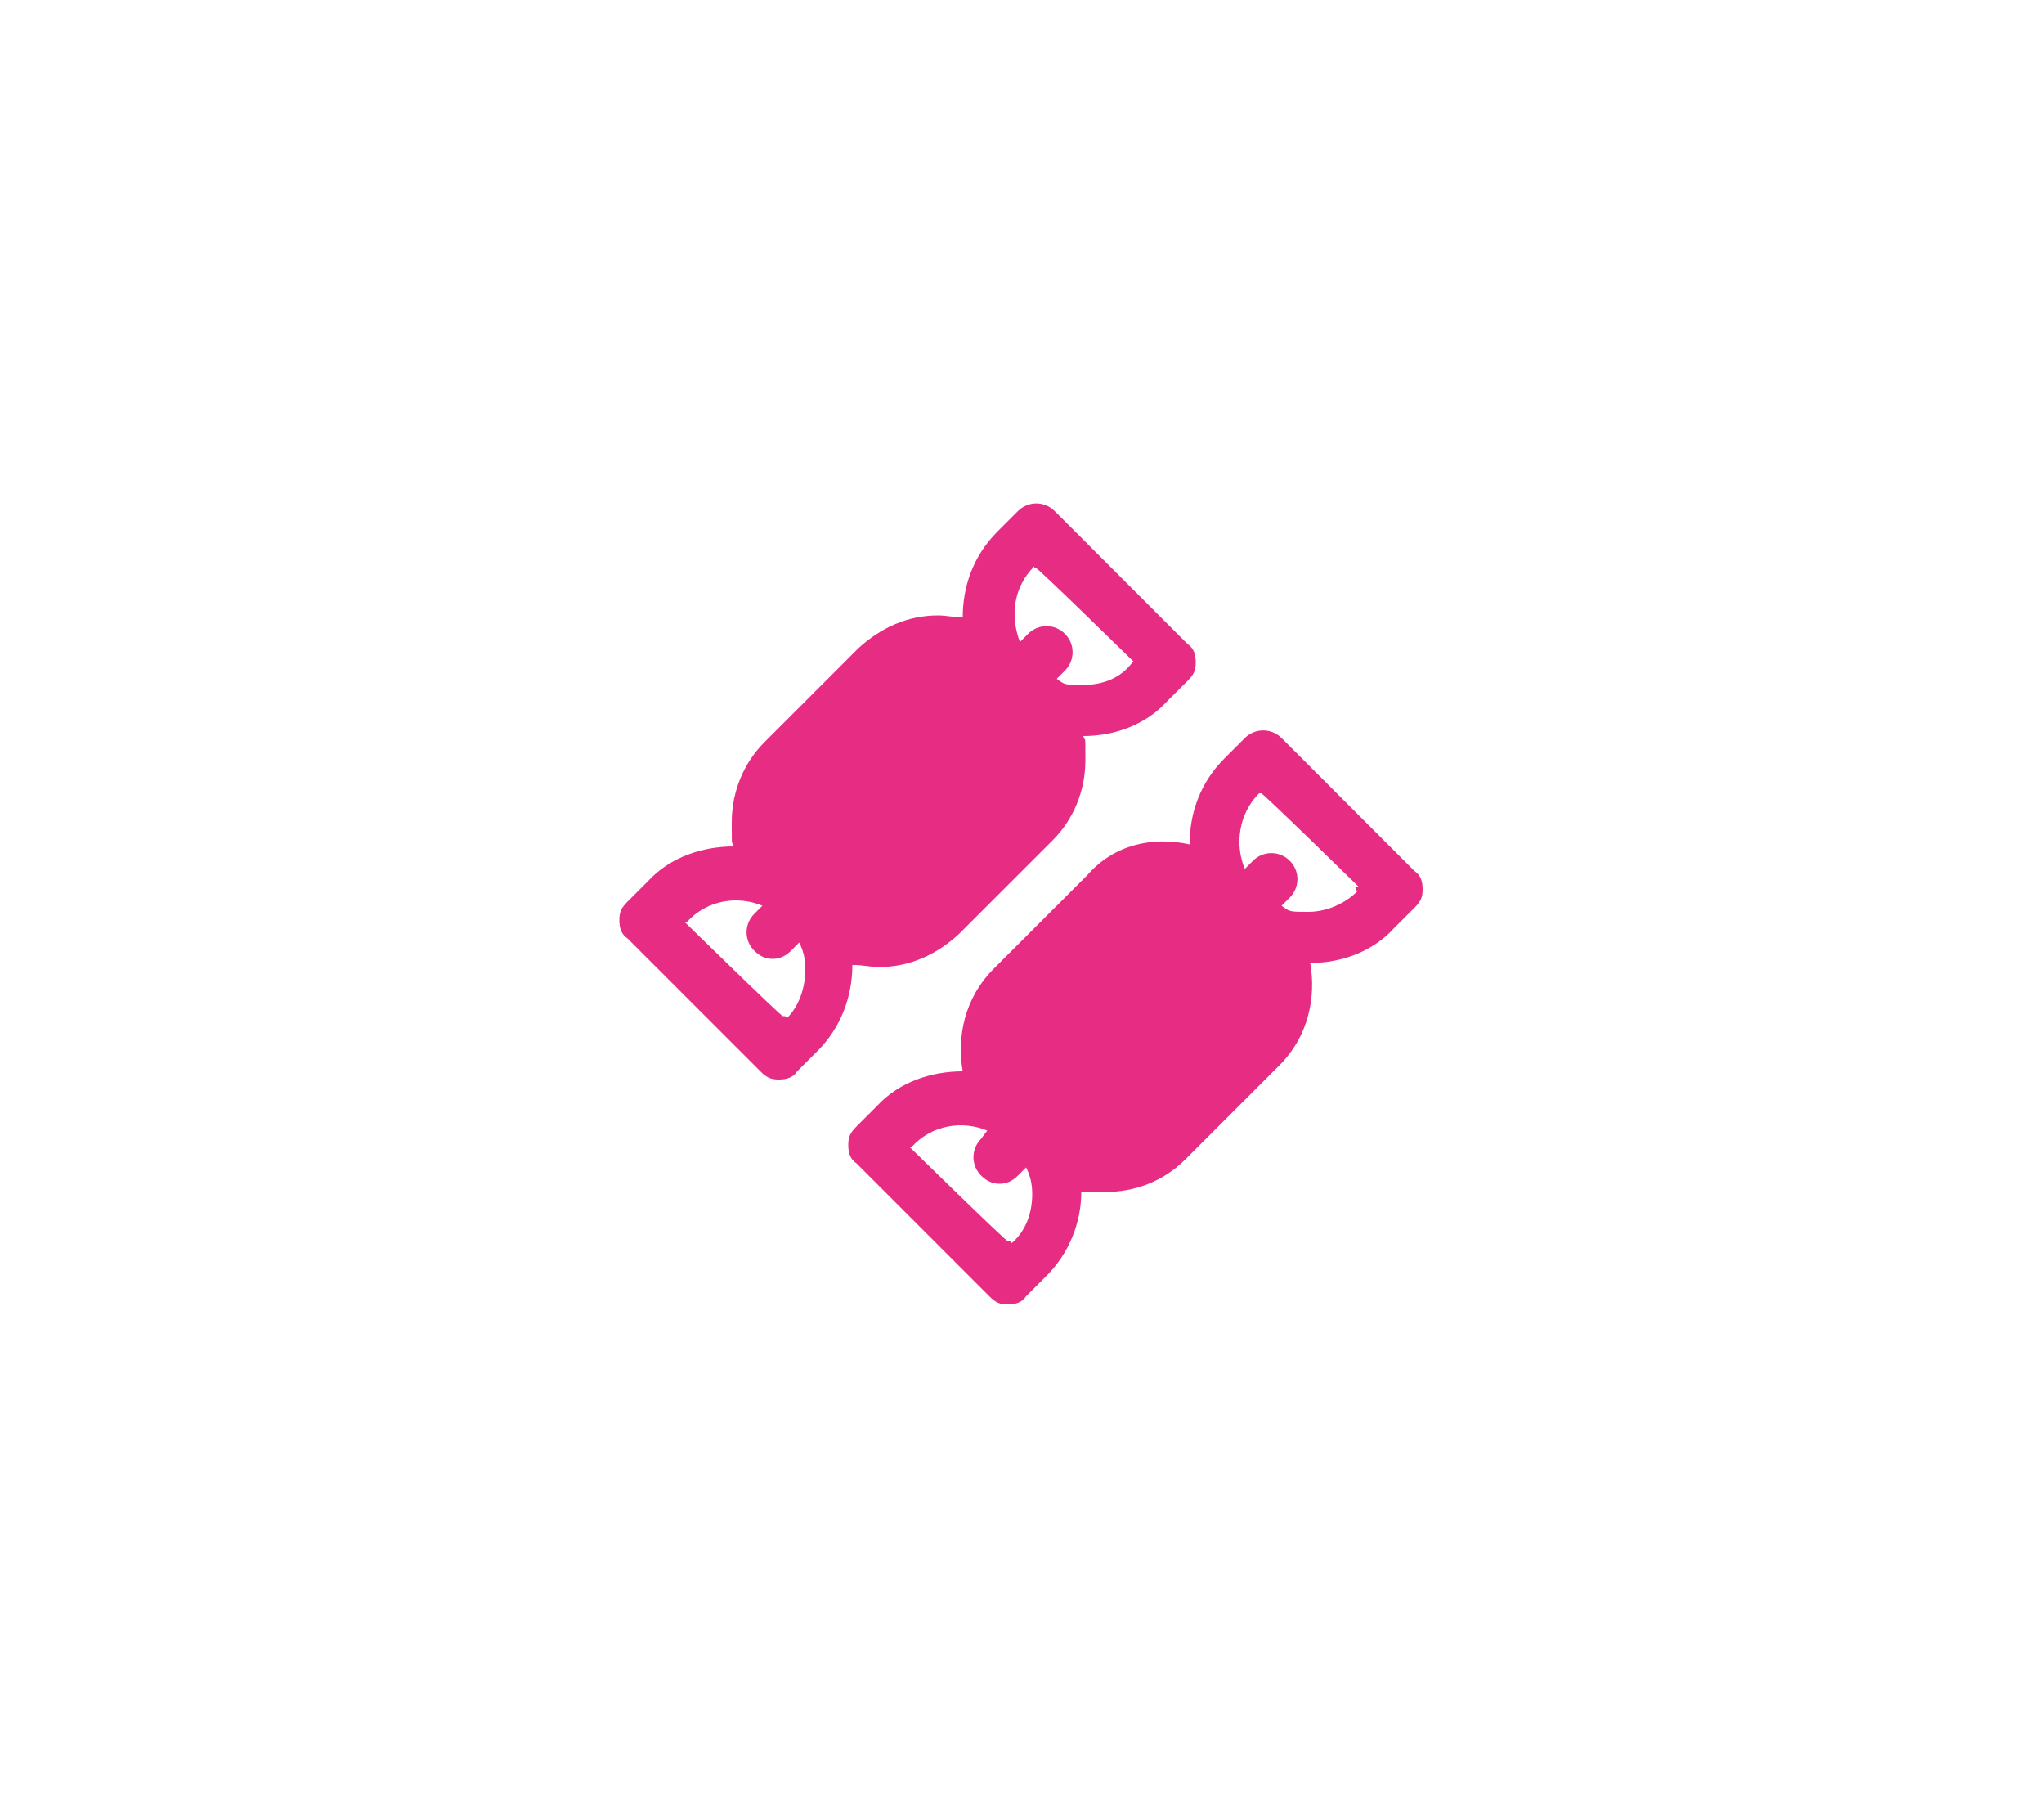
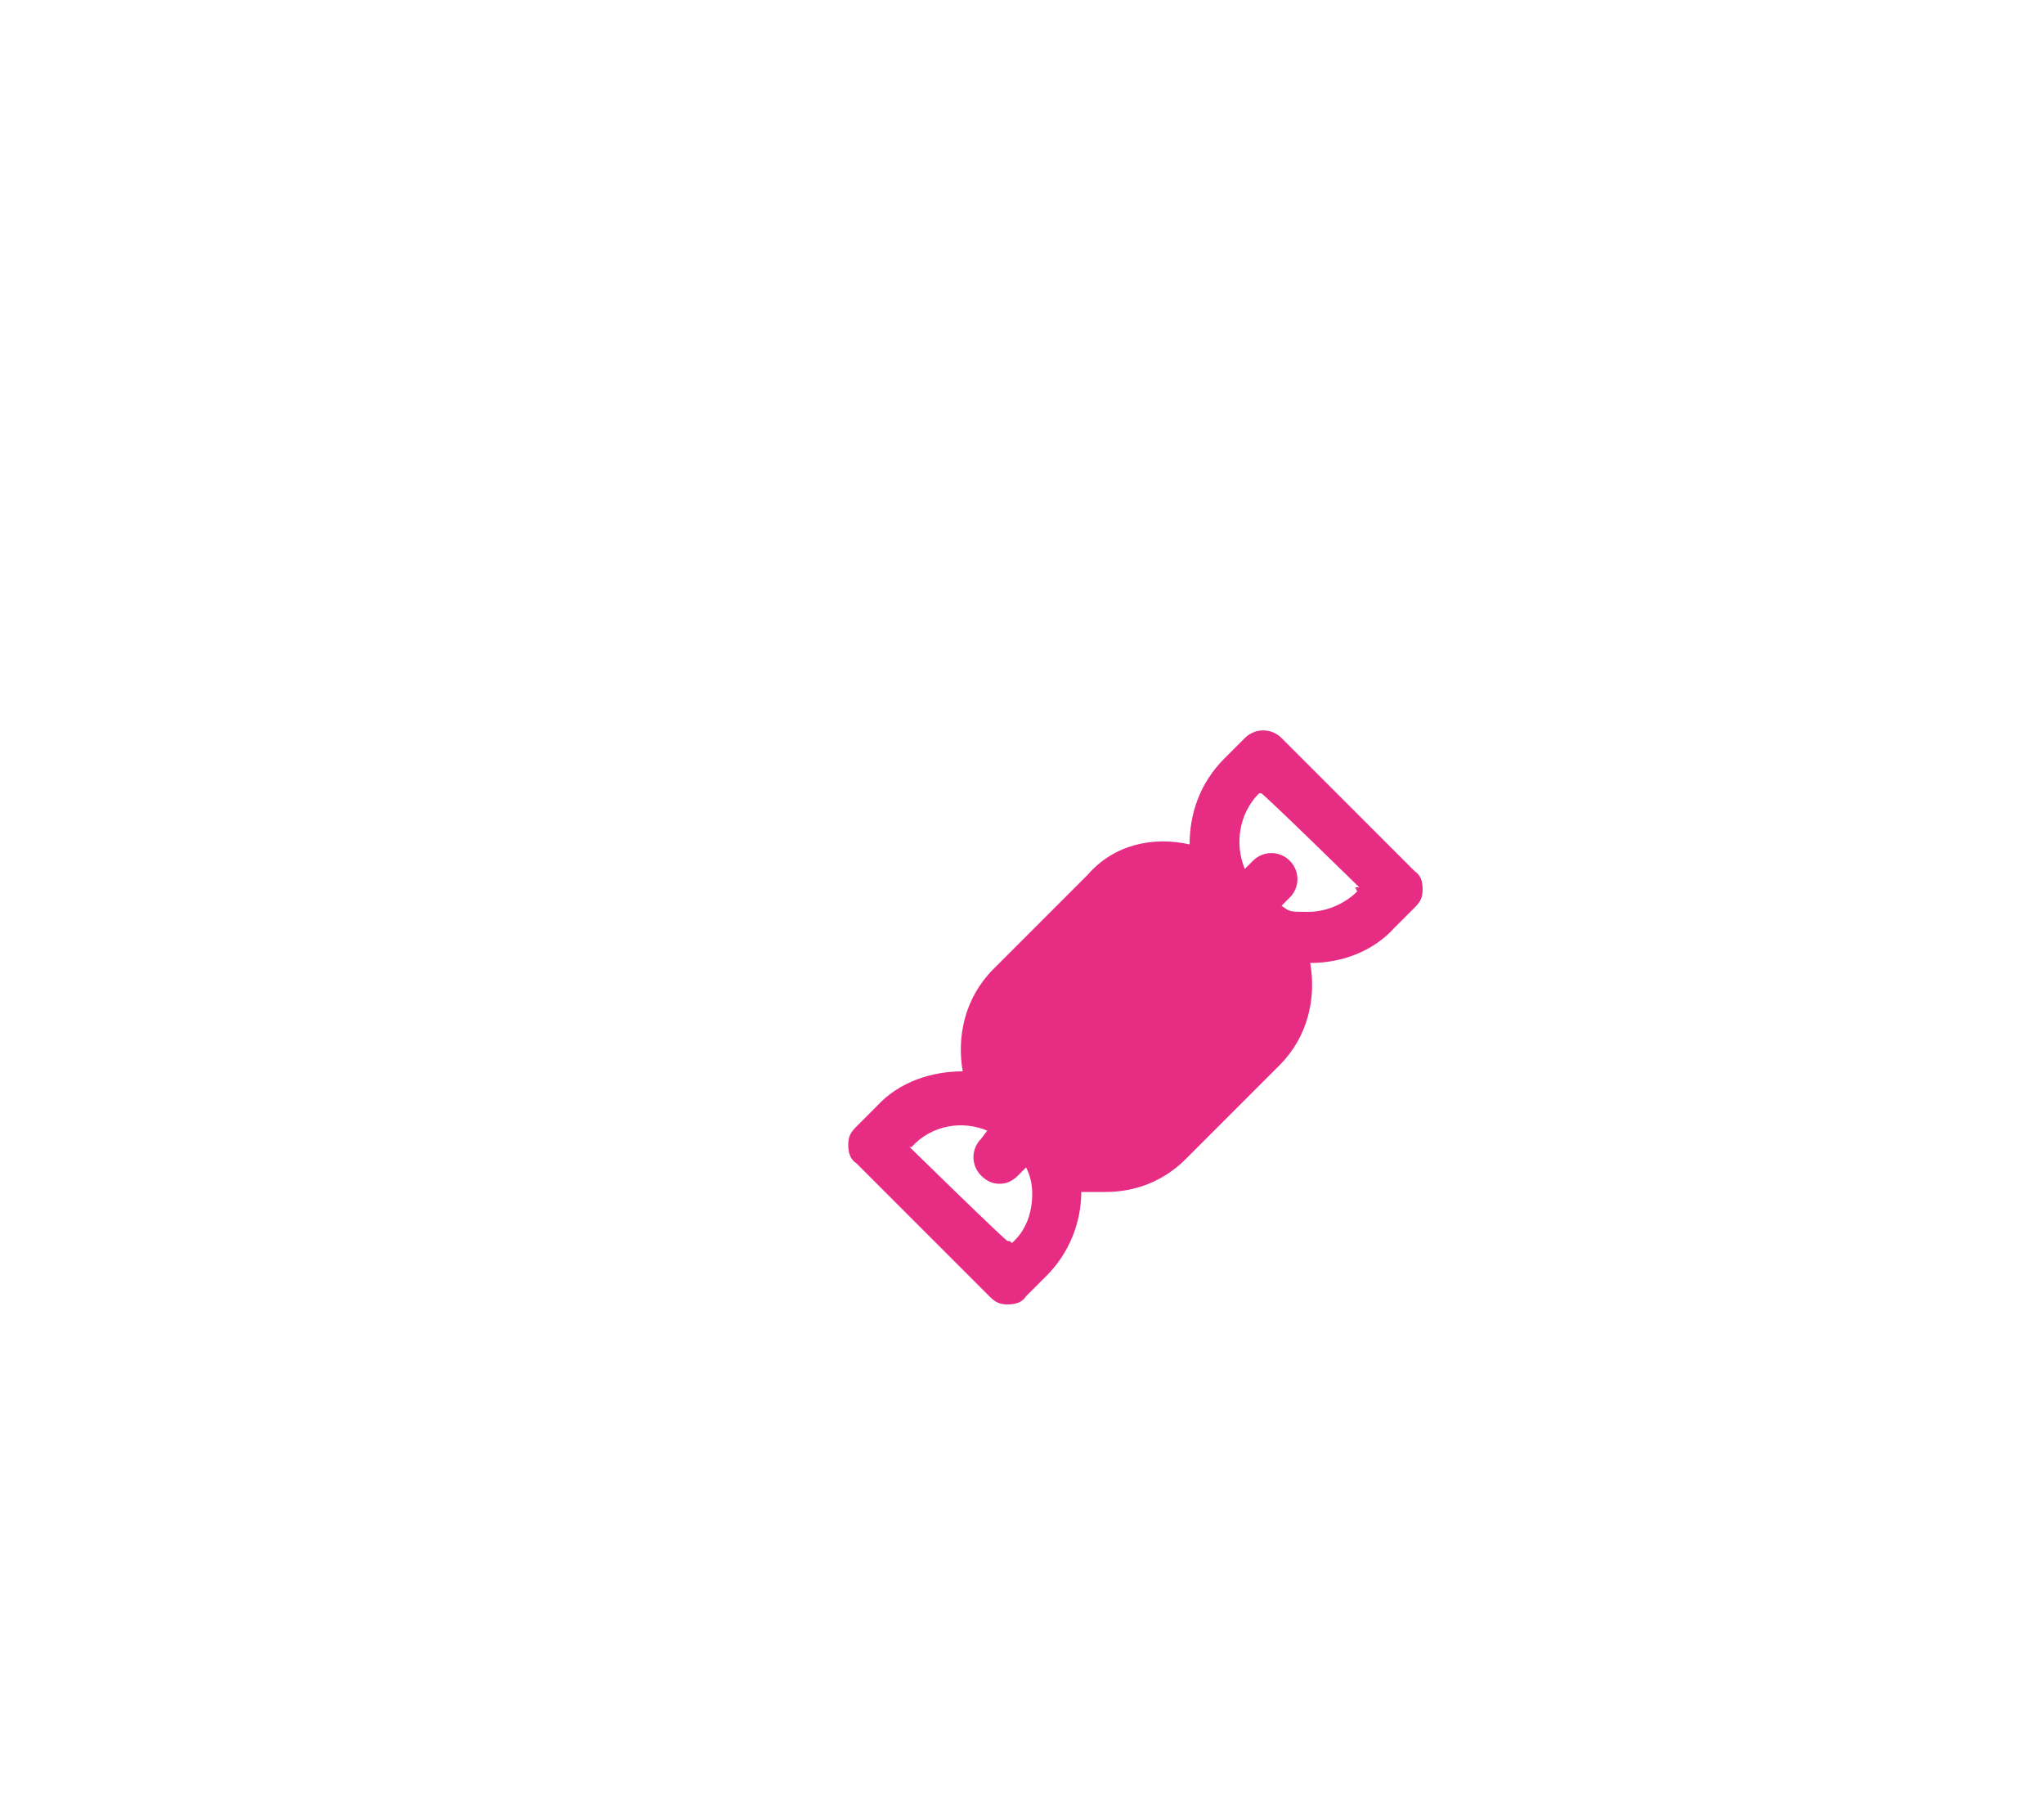
<svg xmlns="http://www.w3.org/2000/svg" viewBox="0 0 100 88.5" version="1.1" id="Layer_1">
  <defs>
    <style>
      .st0, .st1 {
        fill: #e72c83;
      }

      .st0, .st2 {
        display: none;
      }
    </style>
  </defs>
  <g class="st2">
-     <path d="M59.4,45.6c-.2.2-.4.3-.7.3s-.5,0-.7-.3c-.4-.3-.4-.9,0-1.3l.3-.3c-.9-.4-2-.2-2.8.5h0c0,0,3.6,3.7,3.6,3.7h0c.5-.6.7-1.2.7-1.9,0-.3,0-.7-.2-1l-.3.3Z" class="st1" />
    <path d="M75.5,24.8h-25.8c-1.1,0-2,.9-2,2v28.1c0,1.1.9,2,2,2h7.2c0,3.8,3.1,6.9,6.9,6.9s6.9-3.1,6.9-6.9h4.9c1.1,0,2-.9,2-2v-28.1c0-1.1-.9-2-2-2ZM63.8,60.3c-1.9,0-3.4-1.5-3.4-3.4s1.5-3.4,3.4-3.4,3.4,1.5,3.4,3.4-1.5,3.4-3.4,3.4ZM74,35.9l-.8.8c-.8.8-1.9,1.3-3.1,1.3h0c0,.3,0,.6,0,.9,0,1.1-.4,2.1-1.2,2.9l-3.5,3.5c-.8.8-1.8,1.2-2.9,1.2s-.6,0-.9,0c0,1.2-.4,2.3-1.3,3.2l-.8.8c-.2.2-.4.3-.7.3s-.5,0-.7-.3l-4.9-4.9c-.2-.2-.3-.4-.3-.7s0-.5.3-.7l.8-.8c.9-.9,2-1.3,3.2-1.3,0-.3,0-.6,0-.9,0-1.1.4-2.1,1.2-2.9l3.5-3.5c.8-.8,1.8-1.2,2.9-1.2s.6,0,.9,0c0-1.1.4-2.3,1.3-3.2l.8-.8c.3-.3,1-.3,1.3,0l4.9,4.9c.2.2.3.4.3.7s0,.5-.3.7Z" class="st1" />
    <path d="M43.9,29.4h-11.4c-.5,0-1,.3-1.3.7l-8.5,12.7c-.2.2-.2.5-.2.8,0,0,0,0,0,0v11.8c0,.8.7,1.5,1.5,1.5h3.1c0,3.8,3.1,6.9,6.9,6.9s6.9-3.1,6.9-6.9h3.1c.8,0,1.5-.7,1.5-1.5v-24.5c0-.8-.7-1.5-1.5-1.5ZM34,60.3c-1.9,0-3.4-1.5-3.4-3.4s1.5-3.4,3.4-3.4,3.4,1.5,3.4,3.4-1.5,3.4-3.4,3.4ZM38.5,43.1h-11.9l6.1-9.2h5.8v9.2Z" class="st1" />
    <path d="M68.4,31.7c-.8.8-.9,1.9-.5,2.8l.3-.3c.3-.4.9-.4,1.3,0,.4.3.4.9,0,1.3l-.3.3c.3.1.6.2,1,.2.7,0,1.3-.3,1.8-.7h0c0,0-3.6-3.7-3.6-3.7h0Z" class="st1" />
  </g>
  <path d="M54.2,24.8h-22.8c-3.4,0-6.2,2.8-6.2,6.2v13.5c0,3.4,2.8,6.2,6.2,6.2h3.2v5.4c0,.5.3.9.7,1.1.2,0,.4.1.5.1.3,0,.6,0,.8-.3l7.8-6.3h9.8c3.4,0,6.2-2.8,6.2-6.2v-13.5c0-3.4-2.8-6.2-6.2-6.2h0ZM42.6,45.9c-.7,0-1.2-.6-1.2-1.2s.6-1.2,1.2-1.2,1.2.6,1.2,1.2-.6,1.2-1.2,1.2ZM44.4,39.3c-.3.1-.6.4-.6.8v.8c0,.7-.6,1.2-1.2,1.2s-1.2-.6-1.2-1.2v-.8c0-1.3.8-2.5,2.2-3.1,1-.4,1.8-1.5,1.5-2.9-.2-.9-.9-1.6-1.8-1.8-.8-.2-1.5,0-2.1.5-.6.5-.9,1.2-.9,1.9s-.6,1.2-1.2,1.2-1.2-.6-1.2-1.2c0-1.5.7-2.9,1.9-3.9,1.2-.9,2.7-1.3,4.2-1,1.8.4,3.3,1.9,3.7,3.7.6,2.4-.7,4.9-3,5.8h0Z" class="st0" />
  <path d="M69.8,38h-6.9v6.4c0,4.8-3.9,8.7-8.7,8.7h-8.1v1.1c0,2.8,2.2,5,5,5h8l6.2,5c.2.2.5.3.8.3s.4,0,.5-.1c.4-.2.7-.6.7-1.1v-4h2.5c2.8,0,5-2.2,5-5v-11.2c0-2.7-2.2-5-5-5h0Z" class="st0" />
  <g class="st2">
    <path d="M63.5,25.7c-.2-.5-.8-.9-1.4-.9h-24.3c-.6,0-1.1.3-1.4.9l-4.1,9.1c-.6,1.3-.5,2.9.3,4.1.2.4.5.7.8.9.8.7,1.8,1,2.8,1h.2c1,0,1.9-.4,2.6-1.1.8.7,1.8,1.1,2.8,1.1h1.5c1.1,0,2.1-.4,2.8-1.1.8.7,1.8,1.1,2.8,1.1h1.5c1.1,0,2.1-.4,2.8-1.1.8.7,1.8,1.1,2.8,1.1h1.5c1.1,0,2.1-.4,2.8-1.1.7.6,1.6,1,2.6,1.1h.2c1,0,2-.4,2.8-1,.3-.3.6-.6.8-.9.8-1.2.9-2.8.3-4.1l-4.1-9.1Z" class="st1" />
-     <path d="M63.4,43.9c-.9,0-1.8-.2-2.6-.6-.9.4-1.9.6-2.8.6h-1.5c-1,0-1.9-.2-2.8-.6-.9.4-1.9.6-2.8.6h-1.5c-1,0-1.9-.2-2.8-.6-.9.4-1.9.6-2.8.6h-1.5c-1,0-1.9-.2-2.8-.6-.8.3-1.6.5-2.5.6h-.3c-1,0-1.9-.2-2.8-.6v19c0,.8.7,1.5,1.5,1.5h5.4c-.8,0-1.5-.7-1.5-1.5v-13.5c0-.8.7-1.5,1.5-1.5h8.4c.8,0,1.5.7,1.5,1.5v15h14.6c.8,0,1.5-.7,1.5-1.5v-19c-.9.4-1.8.6-2.8.6h-.2ZM61,54.2c0,.8-.7,1.5-1.5,1.5h-5.9c-.8,0-1.5-.7-1.5-1.5v-5.4c0-.8.7-1.5,1.5-1.5h5.9c.8,0,1.5.7,1.5,1.5v5.4Z" class="st1" />
    <path d="M42,60.8v3h5.4v-13.5h-5.4v10.5Z" class="st1" />
-     <path d="M55.2,50.2h2.9v2.4h-2.9v-2.4Z" class="st1" />
  </g>
  <g>
-     <path d="M41.8,47.2c.4,0,.8.1,1.2.1,1.5,0,2.8-.6,3.9-1.6l4.6-4.6h0c1-1,1.6-2.4,1.6-3.9s0-.8-.1-1.2h0c1.6,0,3.1-.6,4.1-1.7l1-1c.3-.3.4-.5.4-.9s-.1-.7-.4-.9l-6.5-6.5c-.5-.5-1.3-.5-1.8,0l-1,1c-1.2,1.2-1.7,2.7-1.7,4.2-.4,0-.8-.1-1.2-.1-1.5,0-2.8.6-3.9,1.6l-4.6,4.6c-1,1-1.6,2.4-1.6,3.9s0,.8.1,1.2c-1.5,0-3.1.5-4.2,1.7l-1,1c-.3.3-.4.5-.4.9s.1.7.4.9l6.5,6.5c.3.3.5.4.9.4s.7-.1.9-.4l1-1c1.1-1.1,1.7-2.6,1.7-4.2,0,0,0,0,0,0ZM50.6,27.8h.1c0-.1,4.8,4.6,4.8,4.6h-.1c-.6.8-1.5,1.1-2.4,1.1s-.9,0-1.3-.3l.4-.4c.5-.5.5-1.3,0-1.8-.5-.5-1.3-.5-1.8,0l-.4.4c-.5-1.3-.3-2.7.7-3.7ZM38.4,49.7h-.1c0,.1-4.8-4.6-4.8-4.6h.1c1-1.1,2.5-1.3,3.7-.8l-.4.4c-.5.5-.5,1.3,0,1.8.3.3.6.4.9.4s.6-.1.9-.4l.4-.4c.2.4.3.8.3,1.3,0,.9-.3,1.8-.9,2.4Z" class="st1" />
    <path d="M69.2,42.6l-6.5-6.5c-.5-.5-1.3-.5-1.8,0l-1,1c-1.2,1.2-1.7,2.7-1.7,4.2-1.8-.4-3.7,0-5,1.5l-4.6,4.6c-1.4,1.4-1.8,3.3-1.5,5-1.5,0-3.1.5-4.2,1.7l-1,1c-.3.3-.4.5-.4.9s.1.7.4.9l6.5,6.5c.3.3.5.4.9.4s.7-.1.9-.4l1-1c1.1-1.1,1.7-2.6,1.7-4.1h0c.4,0,.8,0,1.2,0,1.4,0,2.8-.5,3.9-1.6l4.6-4.6c1.4-1.4,1.8-3.3,1.5-5h0c1.6,0,3.1-.6,4.1-1.7l1-1c.3-.3.4-.5.4-.9s-.1-.7-.4-.9ZM49.4,60.7h-.1c0,.1-4.8-4.6-4.8-4.6h.1c1-1.1,2.5-1.3,3.7-.8l-.3.4c-.5.5-.5,1.3,0,1.8.3.3.6.4.9.4s.6-.1.9-.4l.4-.4c.2.4.3.8.3,1.3,0,.9-.3,1.8-1,2.4ZM66.4,43.6c-.6.6-1.5,1-2.4,1s-.9,0-1.3-.3l.4-.4c.5-.5.5-1.3,0-1.8-.5-.5-1.3-.5-1.8,0l-.4.4c-.5-1.2-.3-2.7.7-3.7h.1c0-.1,4.8,4.6,4.8,4.6h-.2Z" class="st1" />
  </g>
</svg>